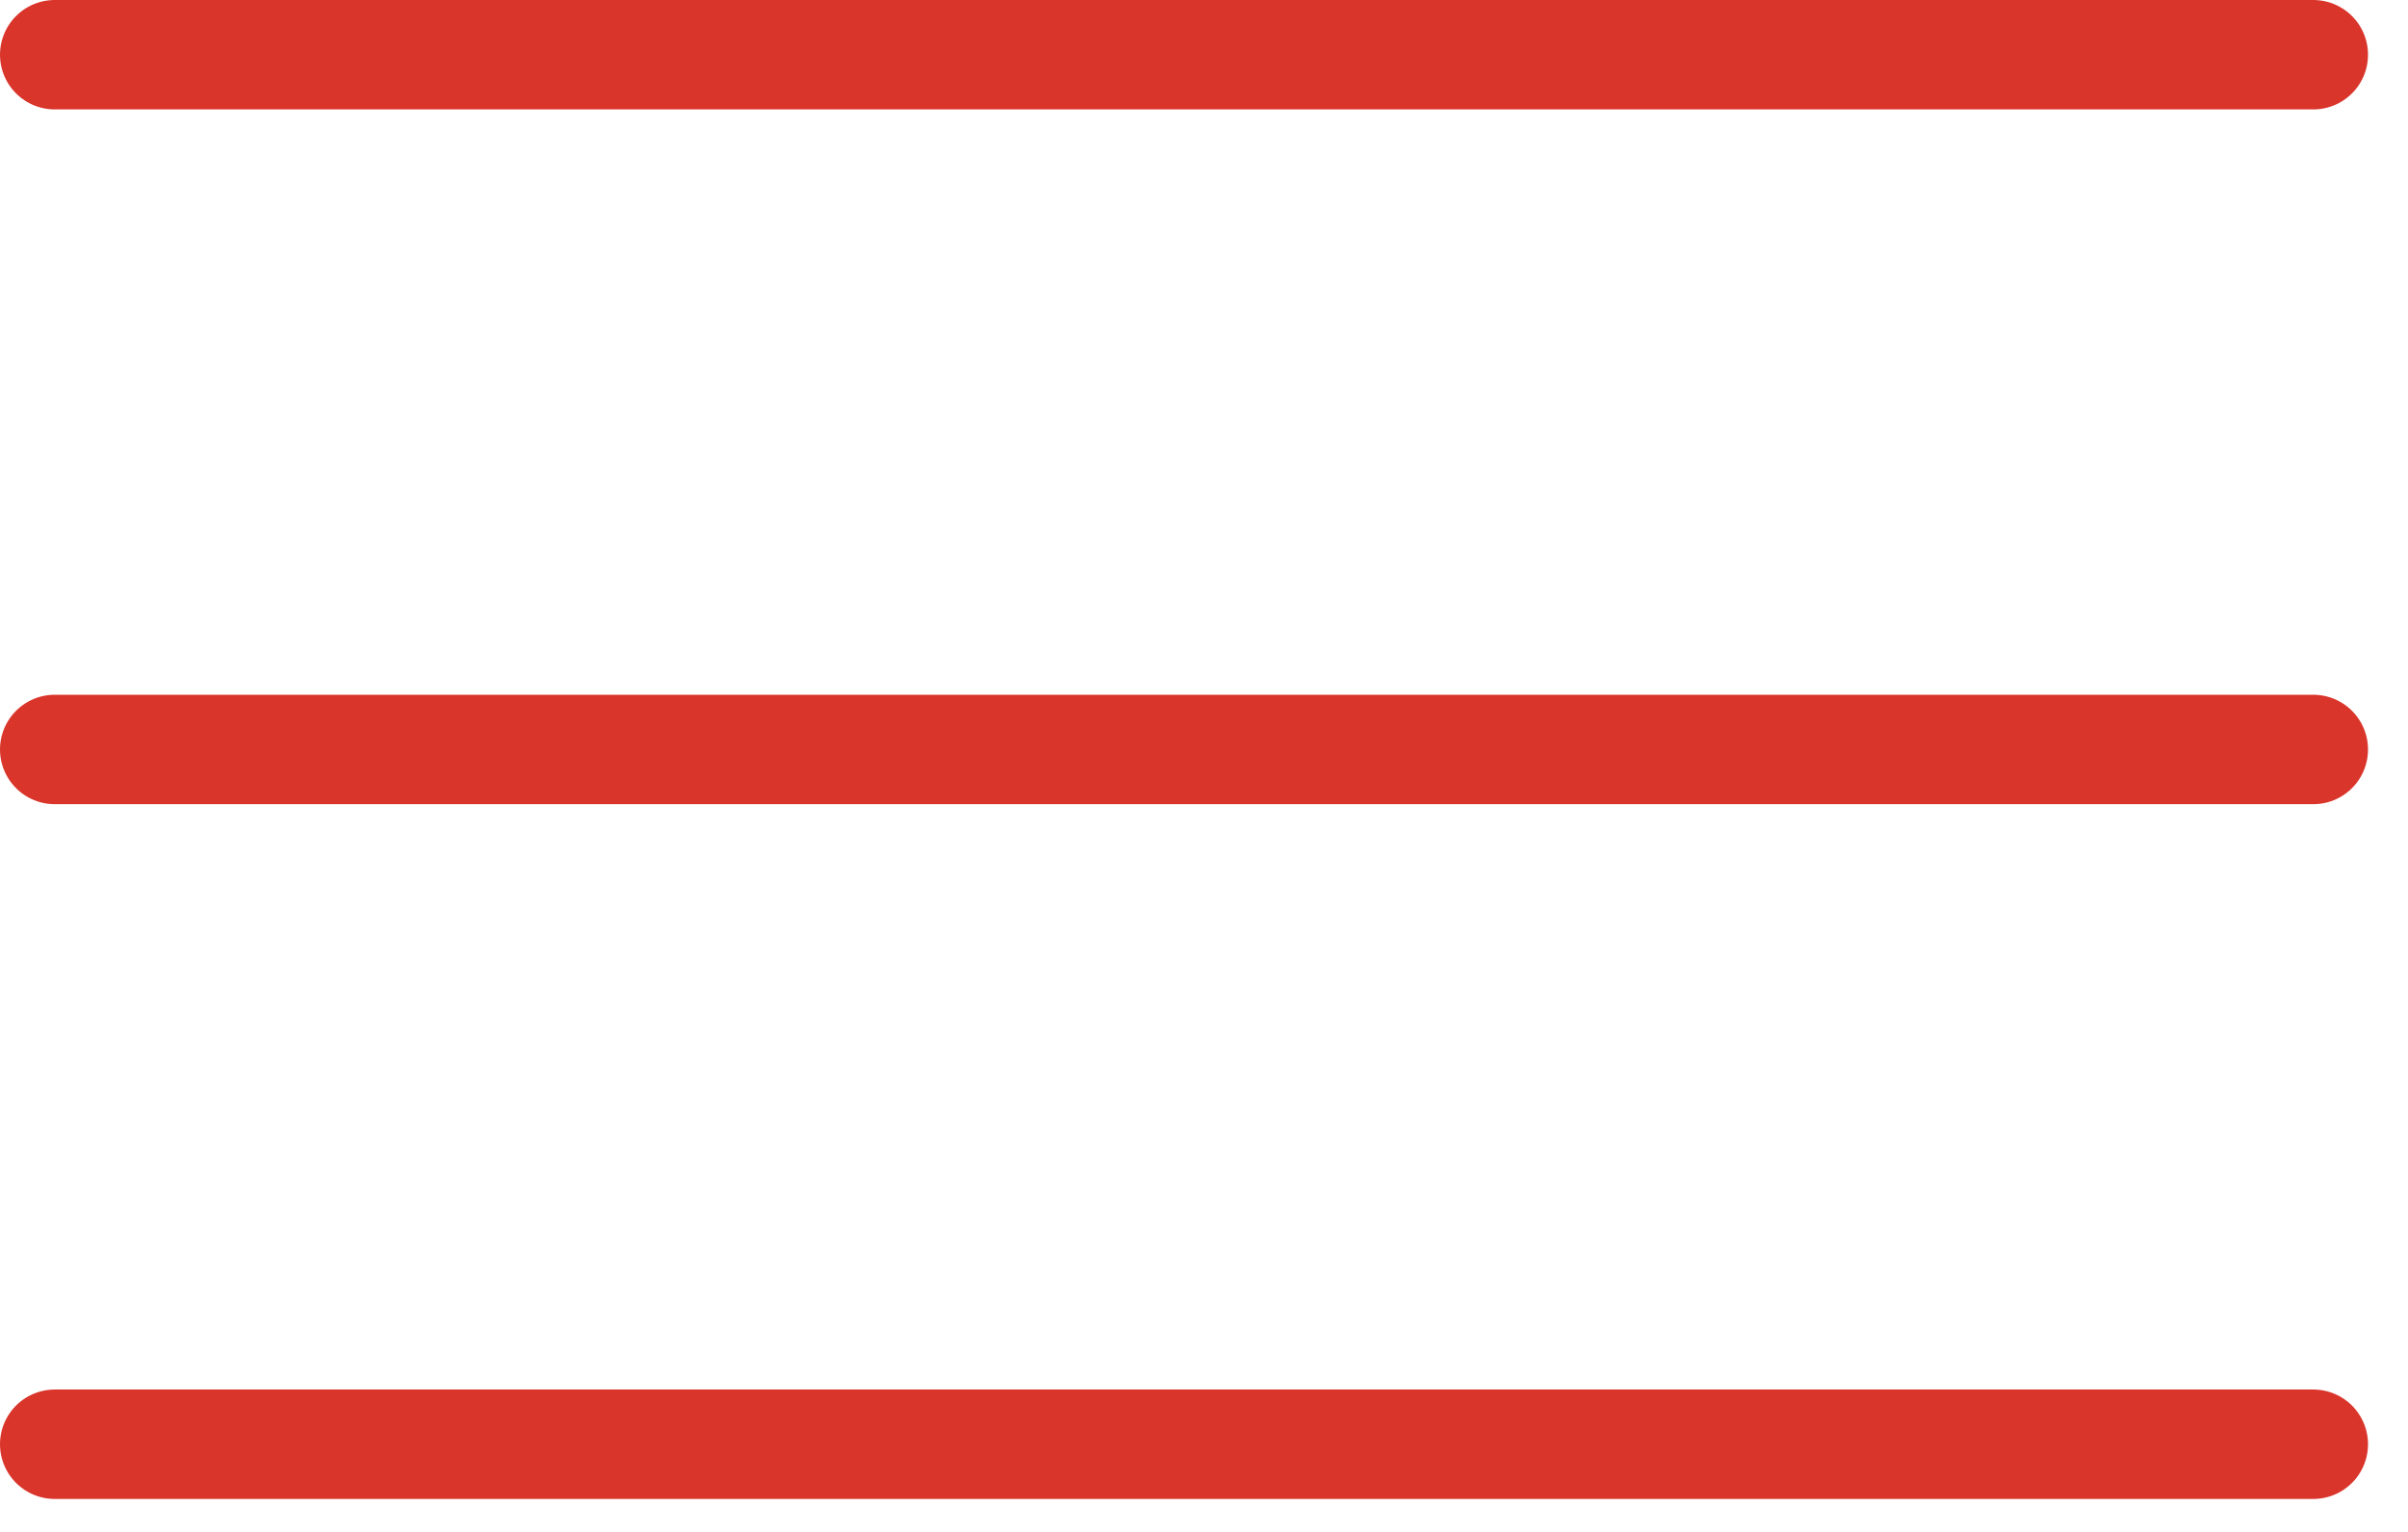
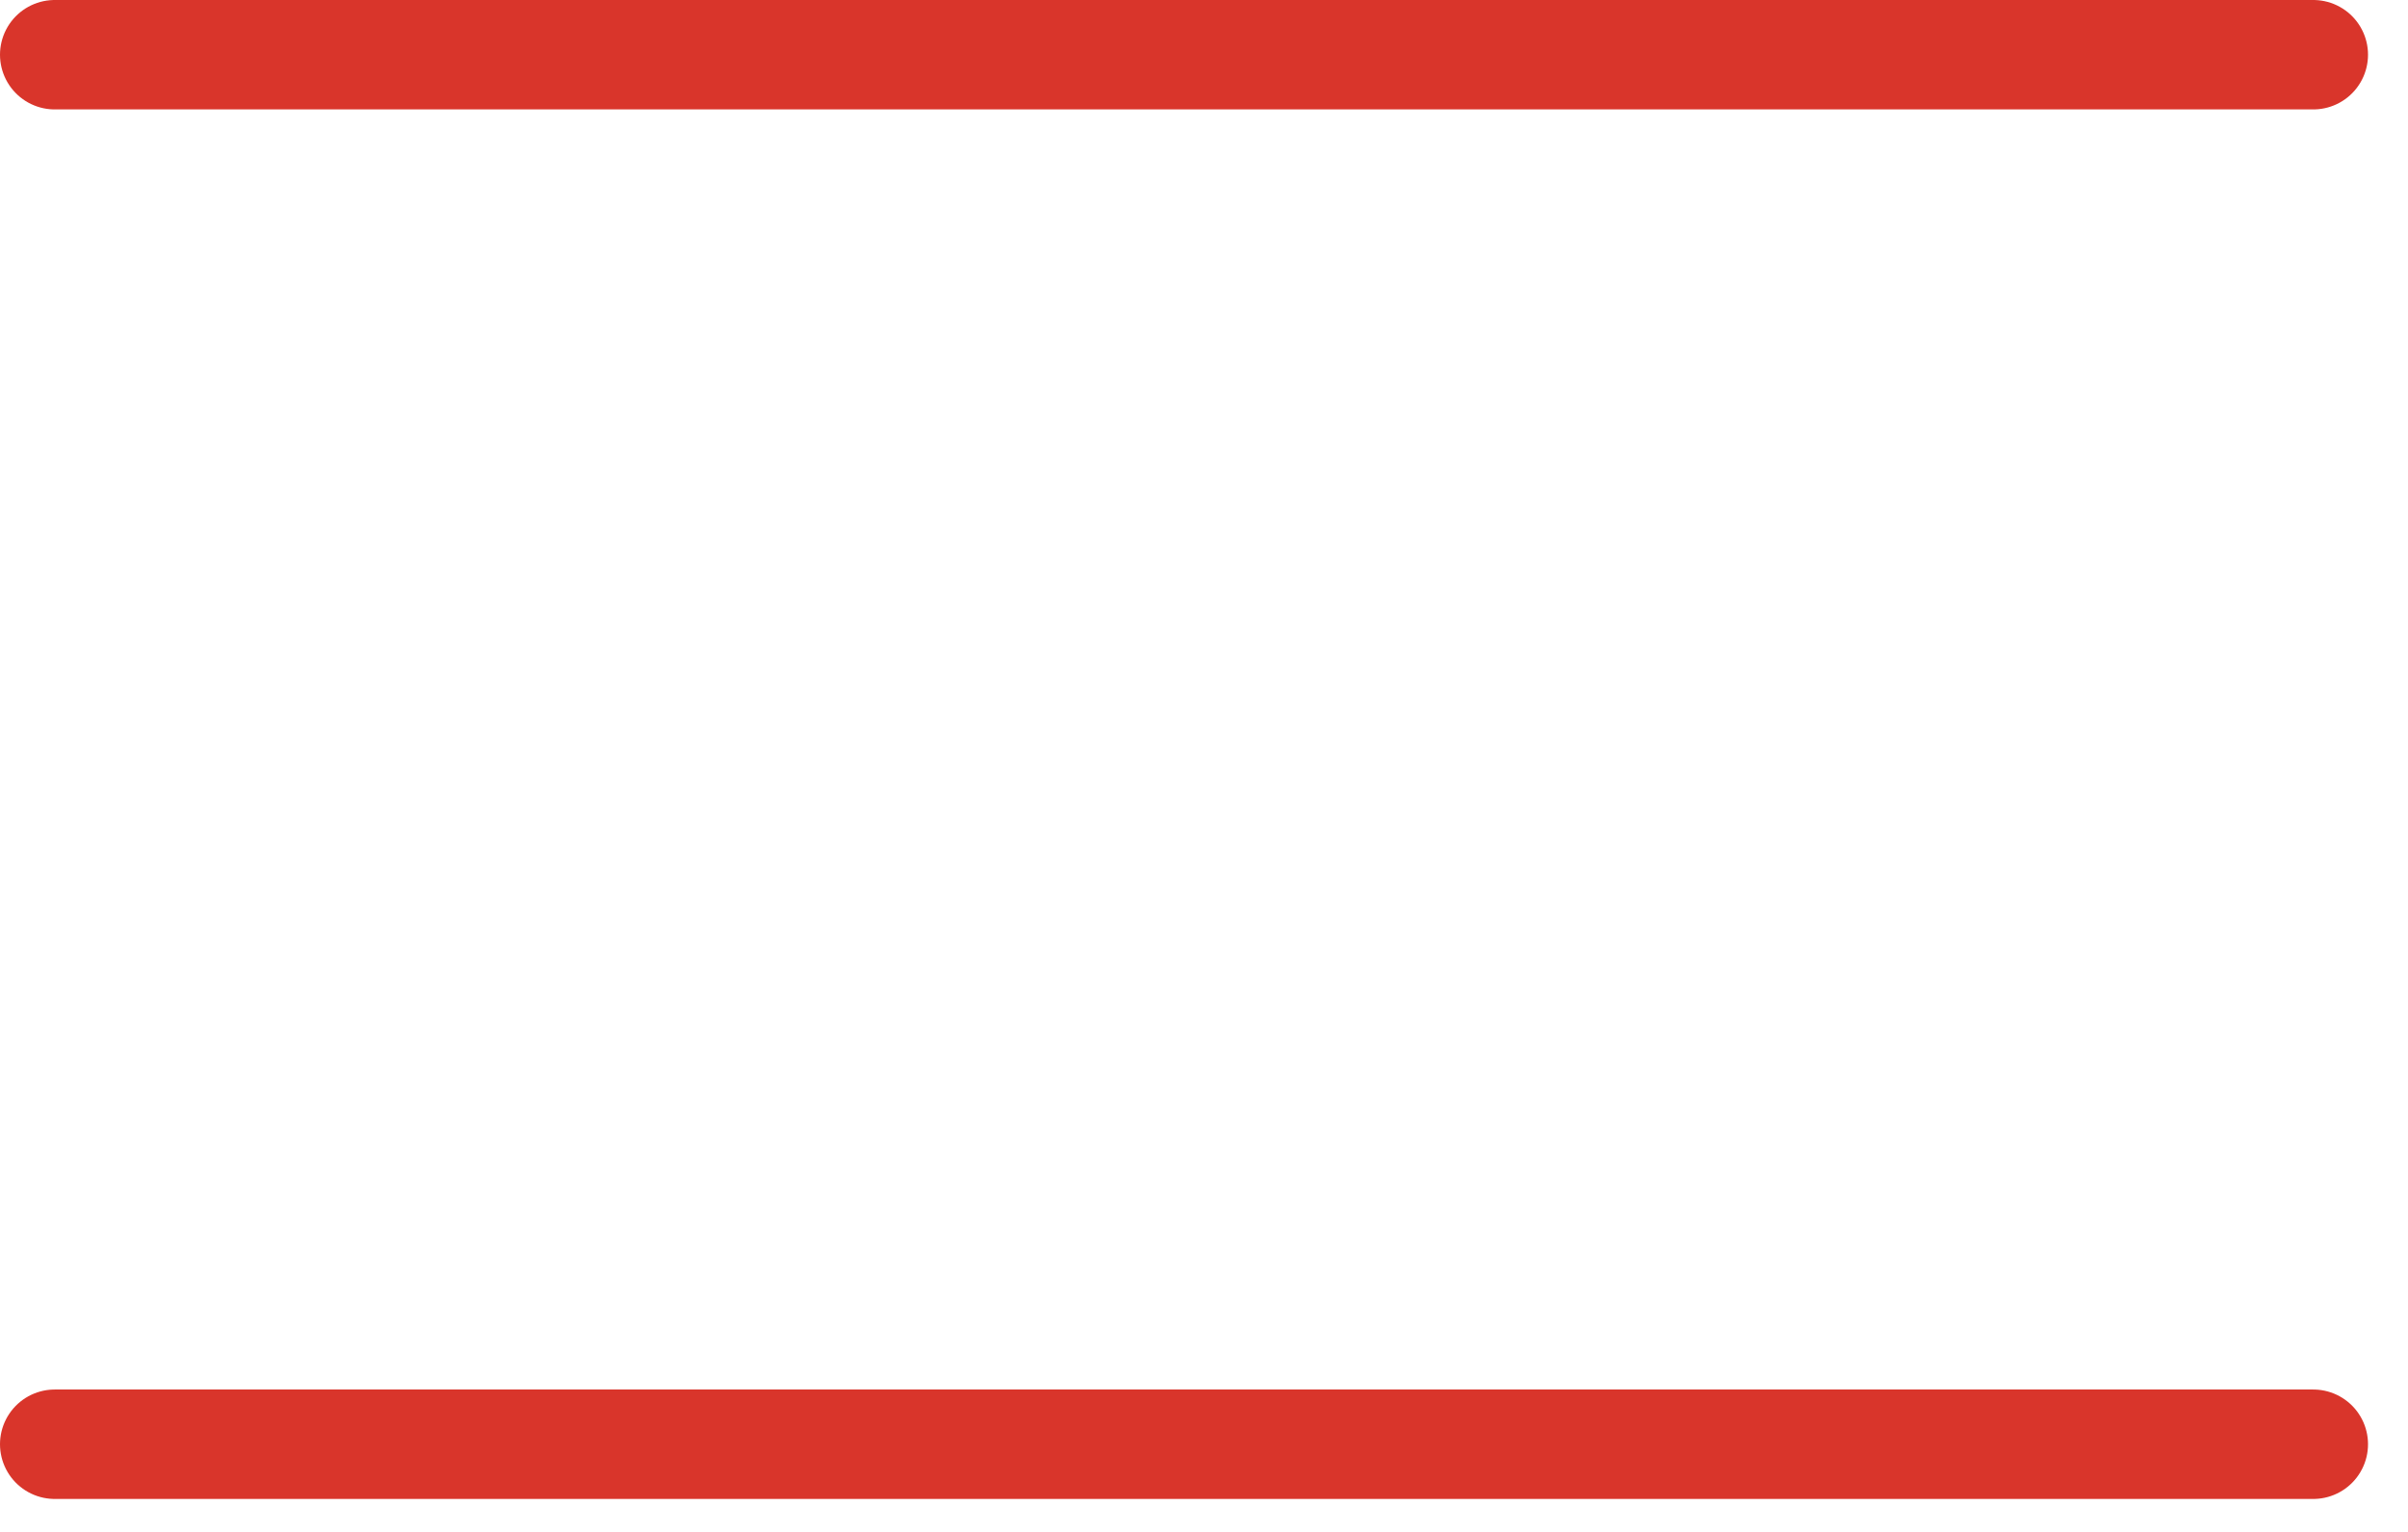
<svg xmlns="http://www.w3.org/2000/svg" width="33" height="21" viewBox="0 0 33 21" fill="none">
  <path d="M0.75 0.75H31.702" stroke="#D9352B" stroke-width="1.5" stroke-linecap="round" />
-   <path d="M0.75 10.274H31.702" stroke="#D9352B" stroke-width="1.5" stroke-linecap="round" />
  <path d="M0.75 19.798H31.702" stroke="#D9352B" stroke-width="1.5" stroke-linecap="round" />
</svg>